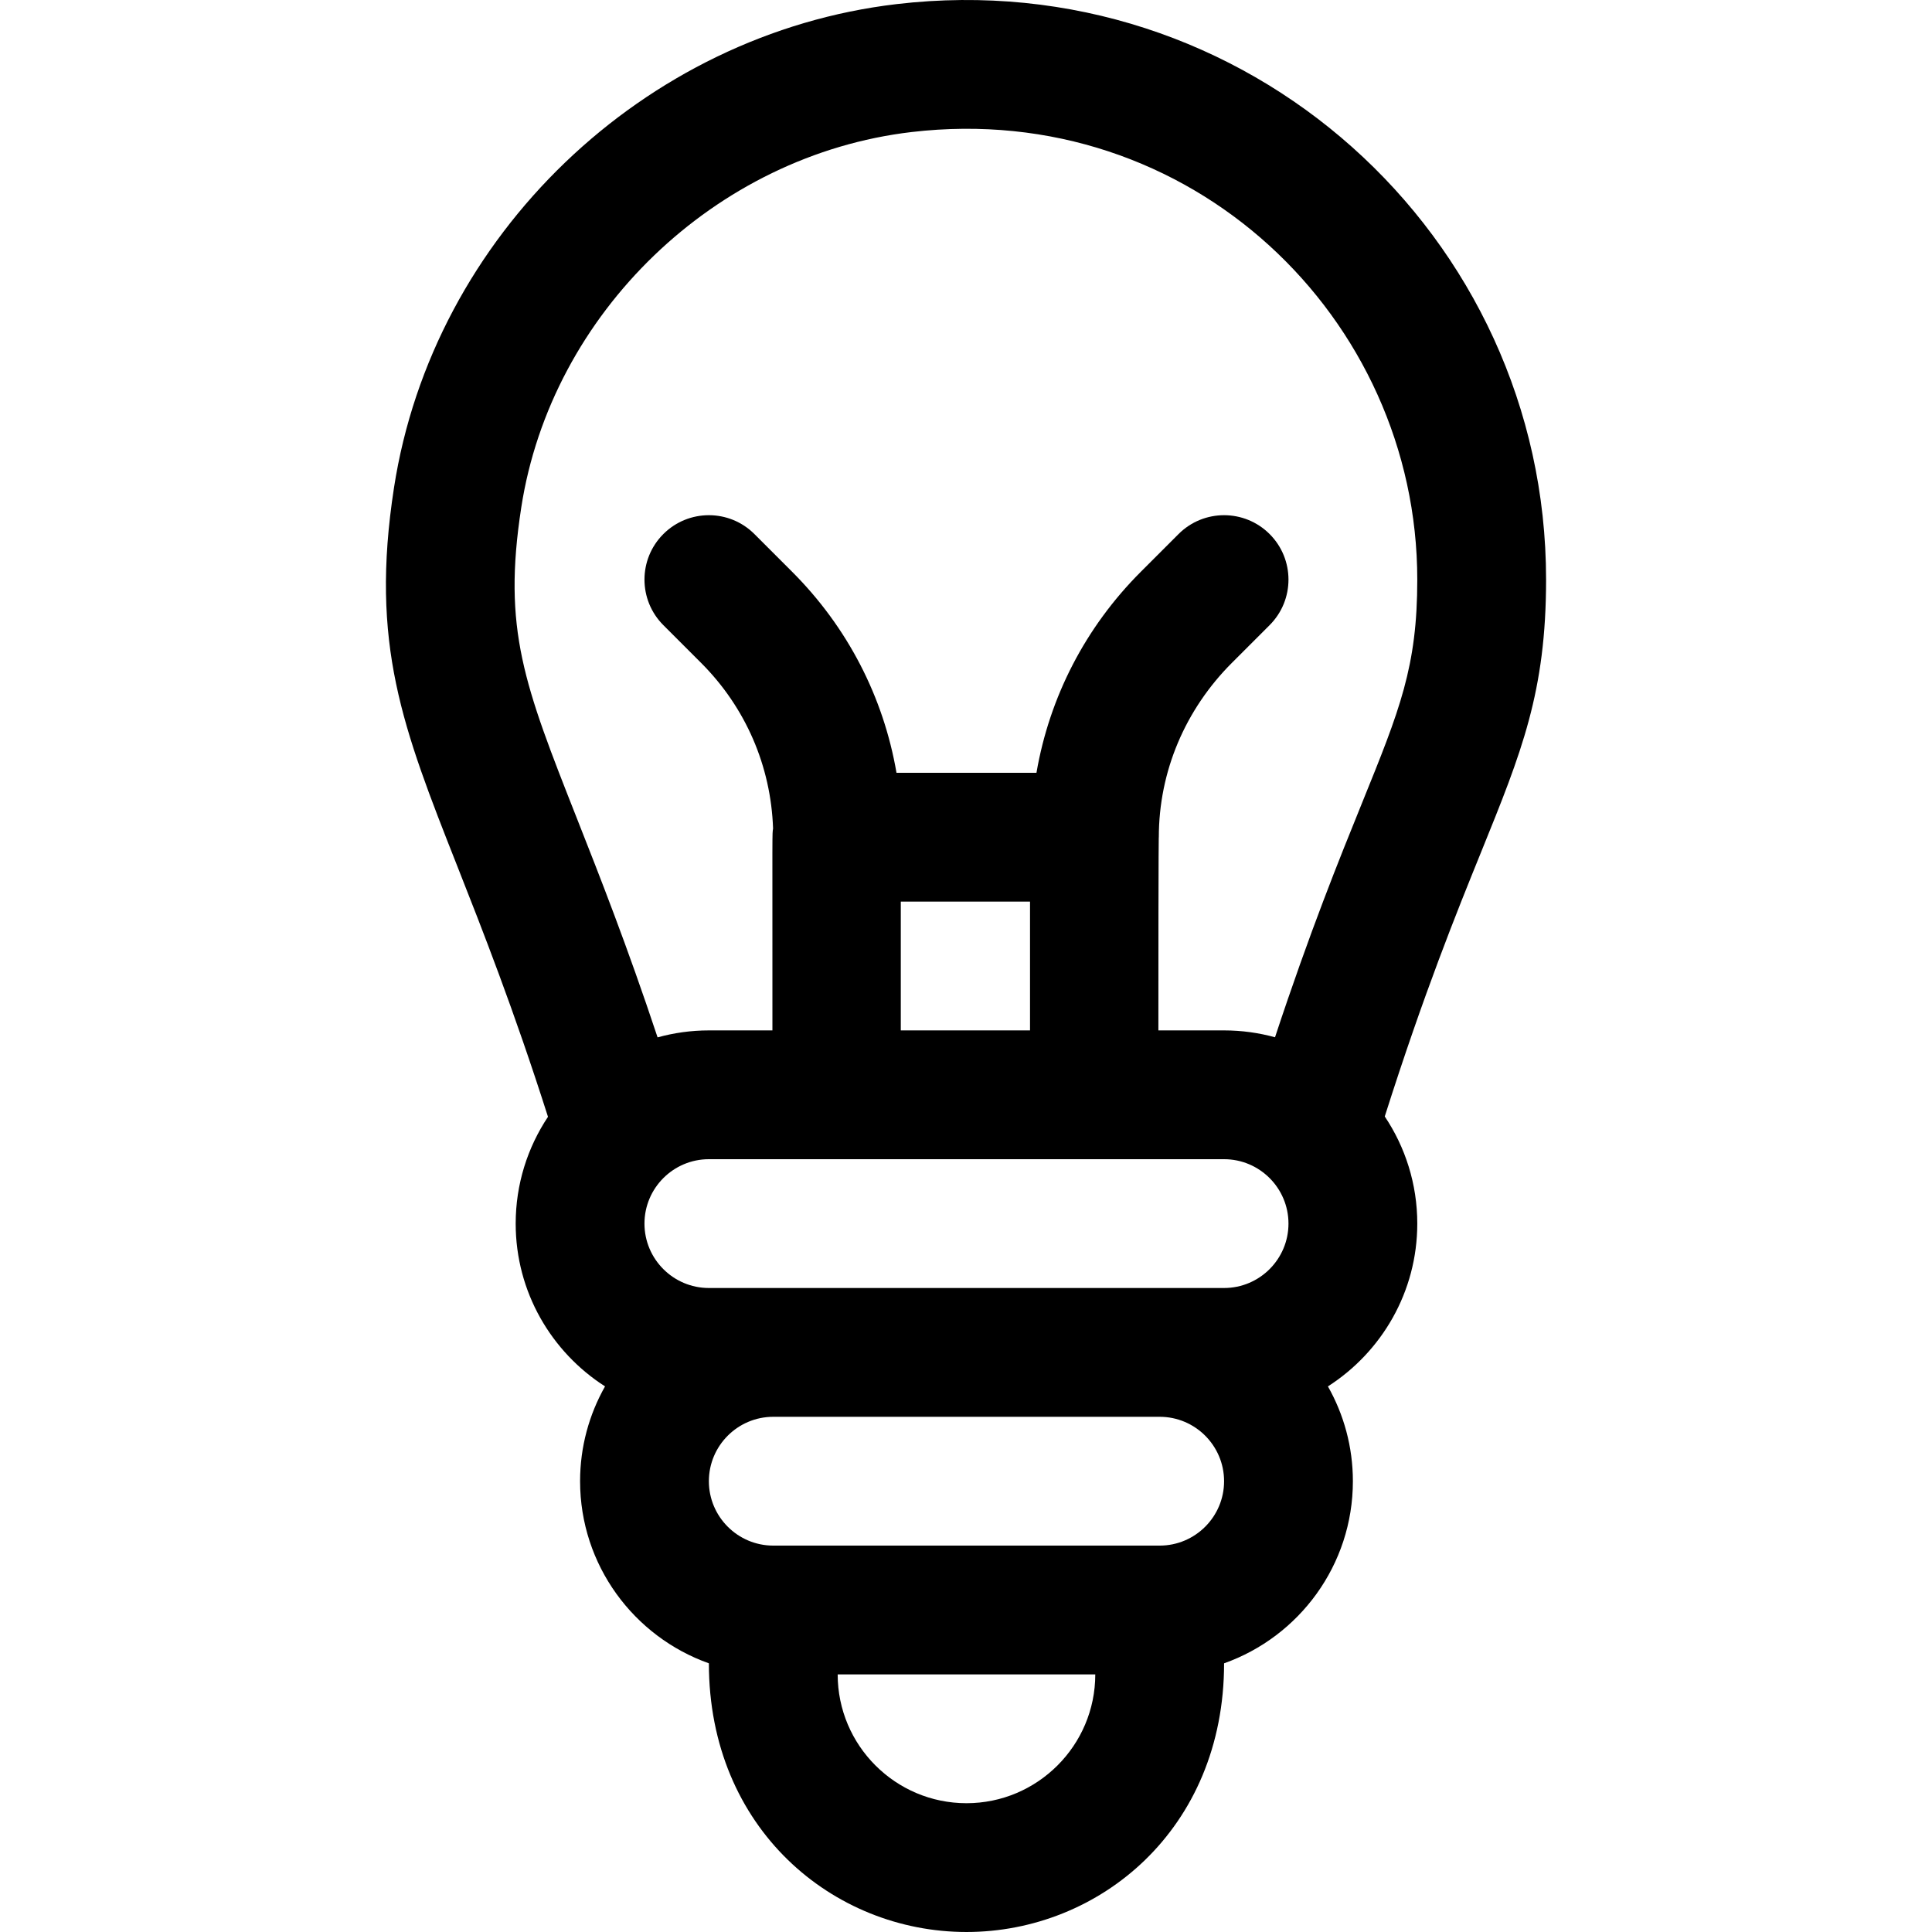
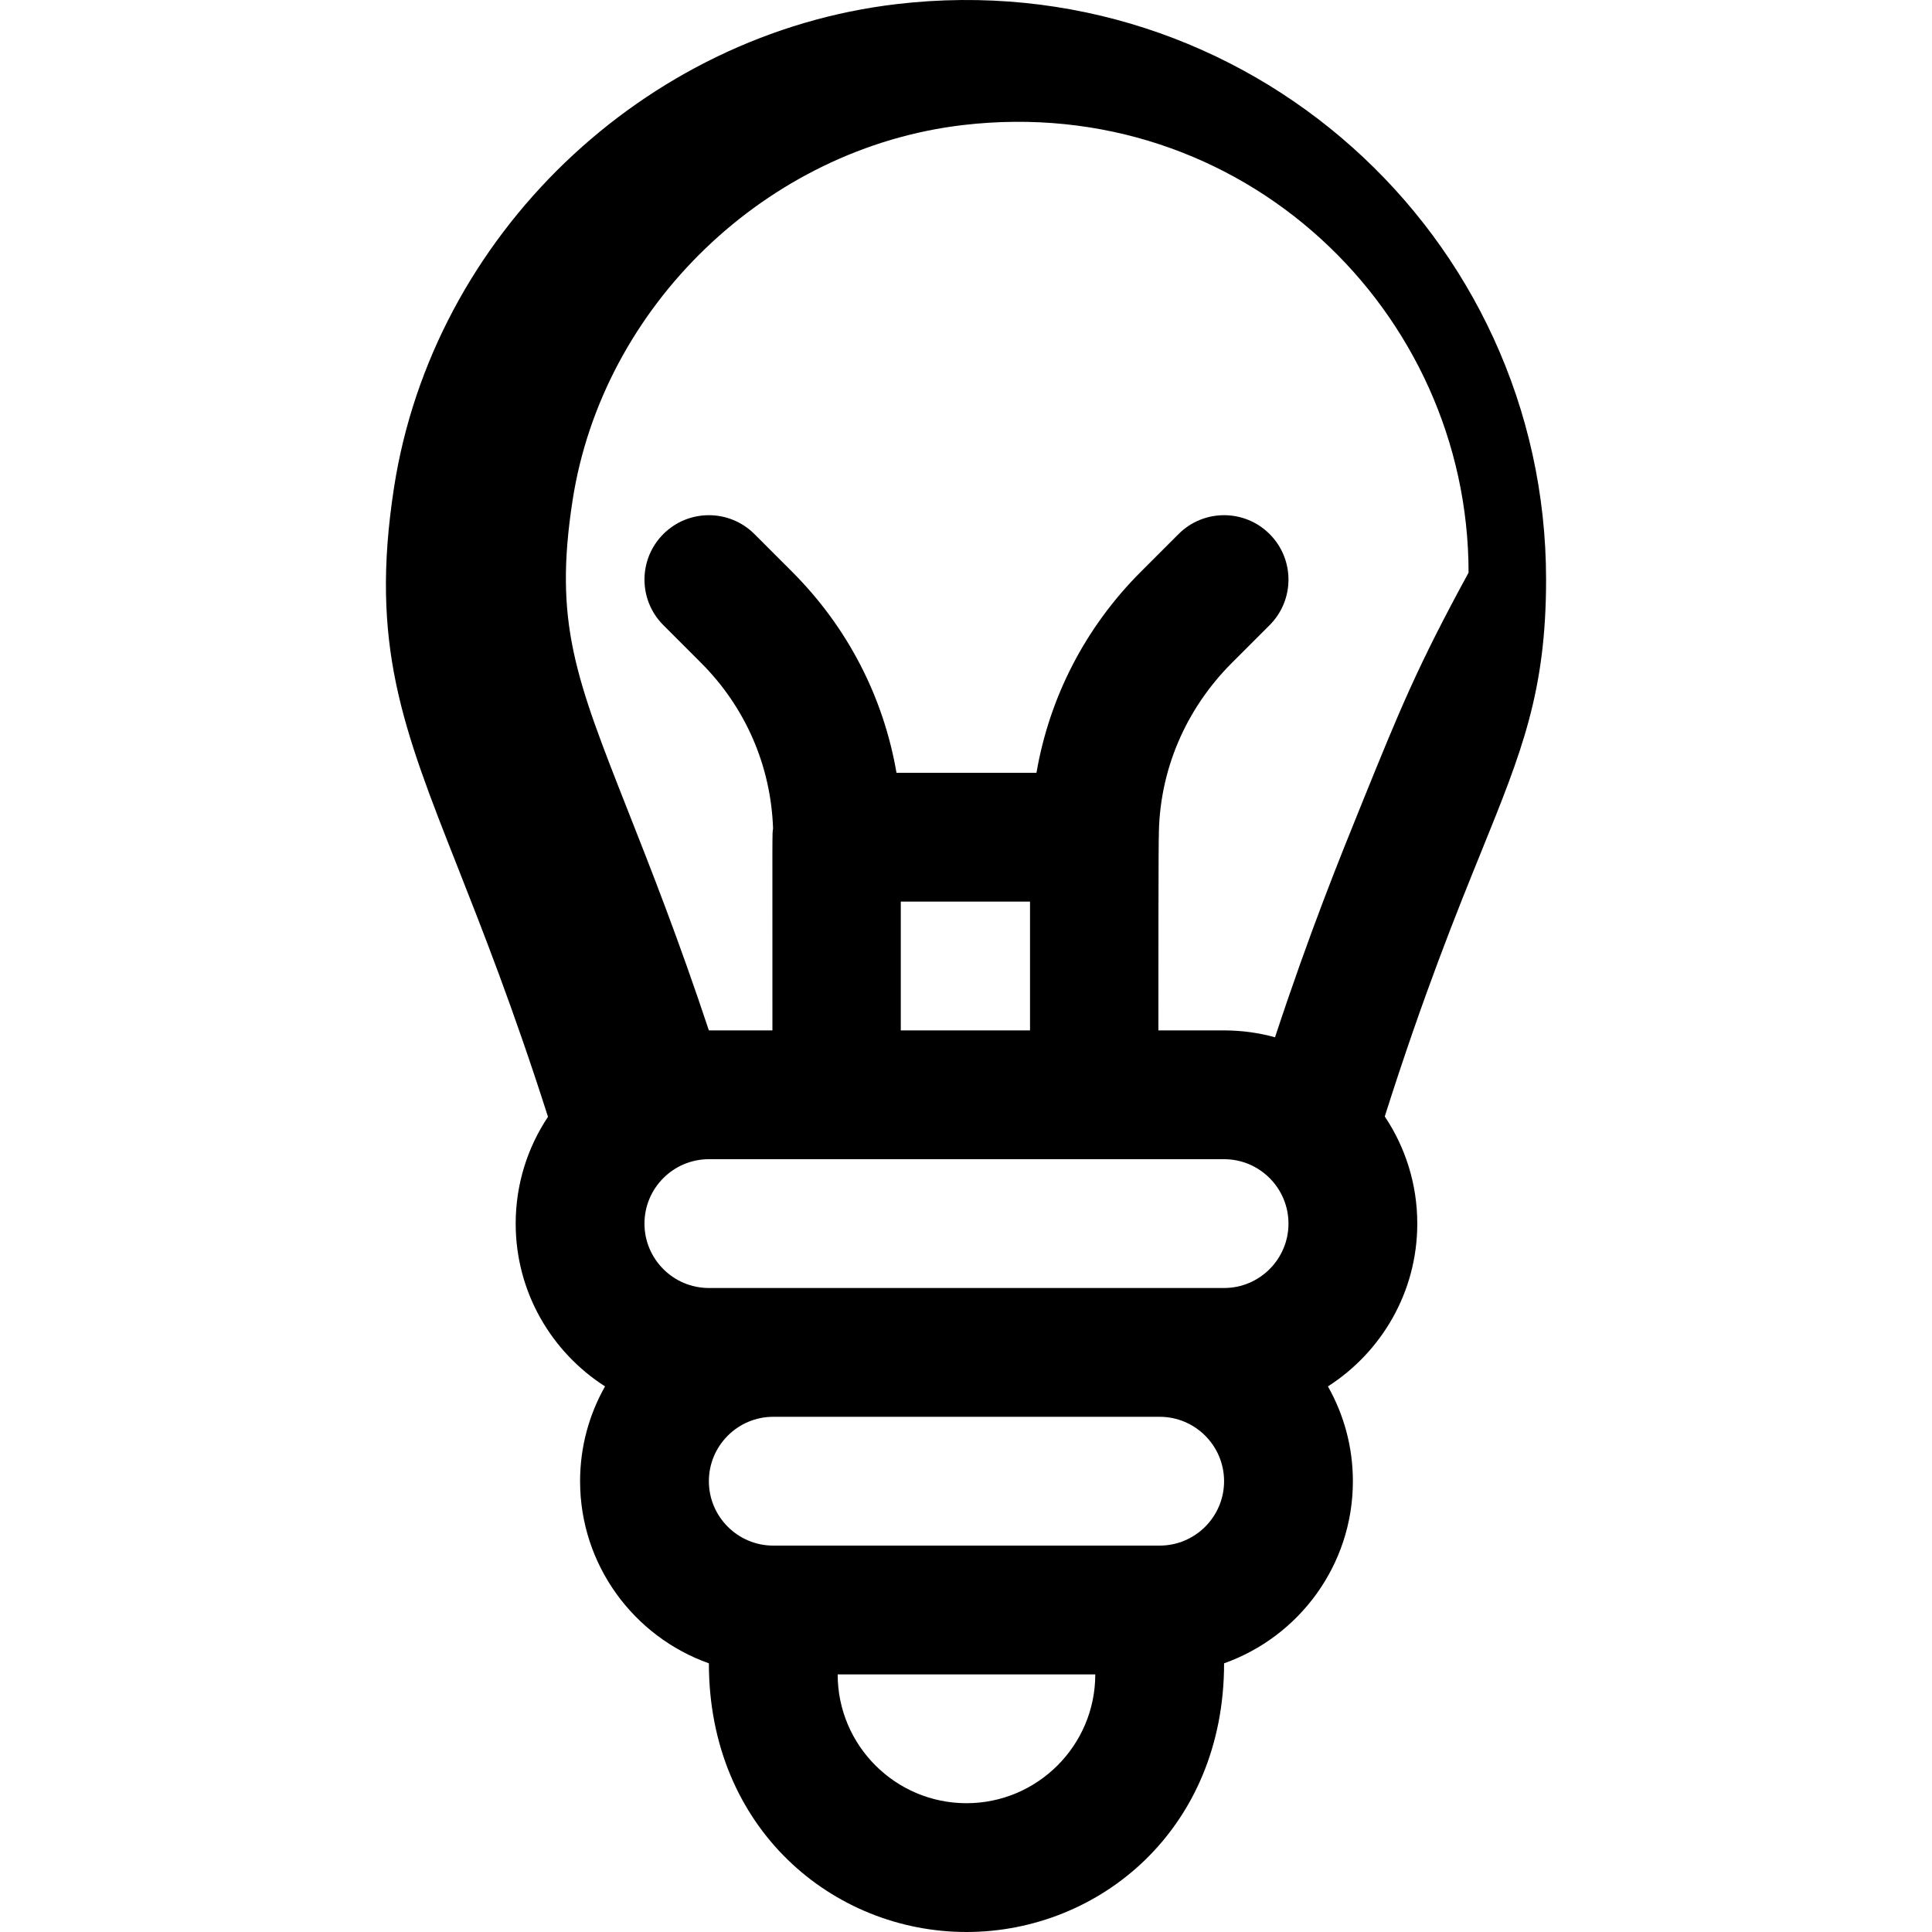
<svg xmlns="http://www.w3.org/2000/svg" fill="#000000" height="800px" width="800px" version="1.1" id="Layer_1" viewBox="0 0 511.999 511.999" xml:space="preserve">
  <g>
    <g>
-       <path d="M409.726,153.599c0-91.31-79.568-163.392-172.123-152.51c-66.947,7.86-122.869,61.298-133.194,128.178    c-6.407,41.485,2.31,63.586,16.75,100.2c6.719,17.034,14.935,37.886,24.062,66.496c-5.403,8.114-8.561,17.845-8.561,28.302    c0,18.108,9.456,34.037,23.681,43.142c-4.203,7.429-6.614,15.998-6.614,25.124c0,22.249,14.269,41.219,34.133,48.265    c0,43.834,32.931,71.202,68.267,71.202c35.165,0,68.267-27.147,68.267-71.202c19.864-7.045,34.133-26.015,34.133-48.265    c0-9.126-2.412-17.696-6.614-25.124c14.225-9.106,23.681-25.035,23.681-43.142c0-10.496-3.179-20.262-8.619-28.392    c10.389-32.704,19.093-54.178,25.586-70.192C403.265,199.279,409.726,183.342,409.726,153.599z M256.126,477.867    c-18.821,0-34.133-15.312-34.133-34.133h68.267C290.259,462.555,274.947,477.867,256.126,477.867z M307.326,409.6h-102.4    c-9.411,0-17.067-7.656-17.067-17.067s7.656-17.067,17.067-17.067h102.4c9.411,0,17.067,7.656,17.067,17.067    S316.736,409.6,307.326,409.6z M324.392,341.333c-15.673,0-120.85,0-136.534,0c-9.411,0-17.067-7.656-17.067-17.067    s7.656-17.067,17.067-17.067c13.265,0,123.658,0,136.534,0c9.411,0,17.067,7.656,17.067,17.067S333.803,341.333,324.392,341.333z     M238.718,273.066v-34.133h34.247v34.133H238.718z M360.927,212.857c-5.981,14.755-13.779,33.992-23.035,62.028    c-4.304-1.179-8.827-1.819-13.5-1.819h-17.408c0-54.385,0.114-51.2,0.114-51.2c0-17.452,7.025-33.86,19.366-46.201l9.997-9.998    c6.664-6.665,6.663-17.472-0.001-24.137c-6.666-6.664-17.472-6.663-24.137,0.001l-9.995,9.997    c-14.699,14.699-24.203,33.196-27.656,53.271h-37.092c-3.453-20.076-12.956-38.573-27.655-53.27l-9.998-9.998    c-6.664-6.664-17.471-6.664-24.136,0c-6.665,6.664-6.665,17.471,0,24.136l9.998,9.999c11.799,11.797,18.512,27.314,19.081,43.906    c-0.246,1.823-0.172-2.197-0.172,53.495h-16.839c-4.707,0-9.263,0.652-13.594,1.847c-8.06-24.248-15.299-42.616-21.354-57.969    c-13.98-35.445-19.766-50.117-14.77-82.467c7.959-51.544,51.462-93.383,103.441-99.486c74.002-8.686,134.01,49.28,134.01,118.61    C375.593,176.685,370.997,188.021,360.927,212.857z" />
+       <path d="M409.726,153.599c0-91.31-79.568-163.392-172.123-152.51c-66.947,7.86-122.869,61.298-133.194,128.178    c-6.407,41.485,2.31,63.586,16.75,100.2c6.719,17.034,14.935,37.886,24.062,66.496c-5.403,8.114-8.561,17.845-8.561,28.302    c0,18.108,9.456,34.037,23.681,43.142c-4.203,7.429-6.614,15.998-6.614,25.124c0,22.249,14.269,41.219,34.133,48.265    c0,43.834,32.931,71.202,68.267,71.202c35.165,0,68.267-27.147,68.267-71.202c19.864-7.045,34.133-26.015,34.133-48.265    c0-9.126-2.412-17.696-6.614-25.124c14.225-9.106,23.681-25.035,23.681-43.142c0-10.496-3.179-20.262-8.619-28.392    c10.389-32.704,19.093-54.178,25.586-70.192C403.265,199.279,409.726,183.342,409.726,153.599z M256.126,477.867    c-18.821,0-34.133-15.312-34.133-34.133h68.267C290.259,462.555,274.947,477.867,256.126,477.867z M307.326,409.6h-102.4    c-9.411,0-17.067-7.656-17.067-17.067s7.656-17.067,17.067-17.067h102.4c9.411,0,17.067,7.656,17.067,17.067    S316.736,409.6,307.326,409.6z M324.392,341.333c-15.673,0-120.85,0-136.534,0c-9.411,0-17.067-7.656-17.067-17.067    s7.656-17.067,17.067-17.067c13.265,0,123.658,0,136.534,0c9.411,0,17.067,7.656,17.067,17.067S333.803,341.333,324.392,341.333z     M238.718,273.066v-34.133h34.247v34.133H238.718z M360.927,212.857c-5.981,14.755-13.779,33.992-23.035,62.028    c-4.304-1.179-8.827-1.819-13.5-1.819h-17.408c0-54.385,0.114-51.2,0.114-51.2c0-17.452,7.025-33.86,19.366-46.201l9.997-9.998    c6.664-6.665,6.663-17.472-0.001-24.137c-6.666-6.664-17.472-6.663-24.137,0.001l-9.995,9.997    c-14.699,14.699-24.203,33.196-27.656,53.271h-37.092c-3.453-20.076-12.956-38.573-27.655-53.27l-9.998-9.998    c-6.664-6.664-17.471-6.664-24.136,0c-6.665,6.664-6.665,17.471,0,24.136l9.998,9.999c11.799,11.797,18.512,27.314,19.081,43.906    c-0.246,1.823-0.172-2.197-0.172,53.495h-16.839c-8.06-24.248-15.299-42.616-21.354-57.969    c-13.98-35.445-19.766-50.117-14.77-82.467c7.959-51.544,51.462-93.383,103.441-99.486c74.002-8.686,134.01,49.28,134.01,118.61    C375.593,176.685,370.997,188.021,360.927,212.857z" />
    </g>
  </g>
</svg>